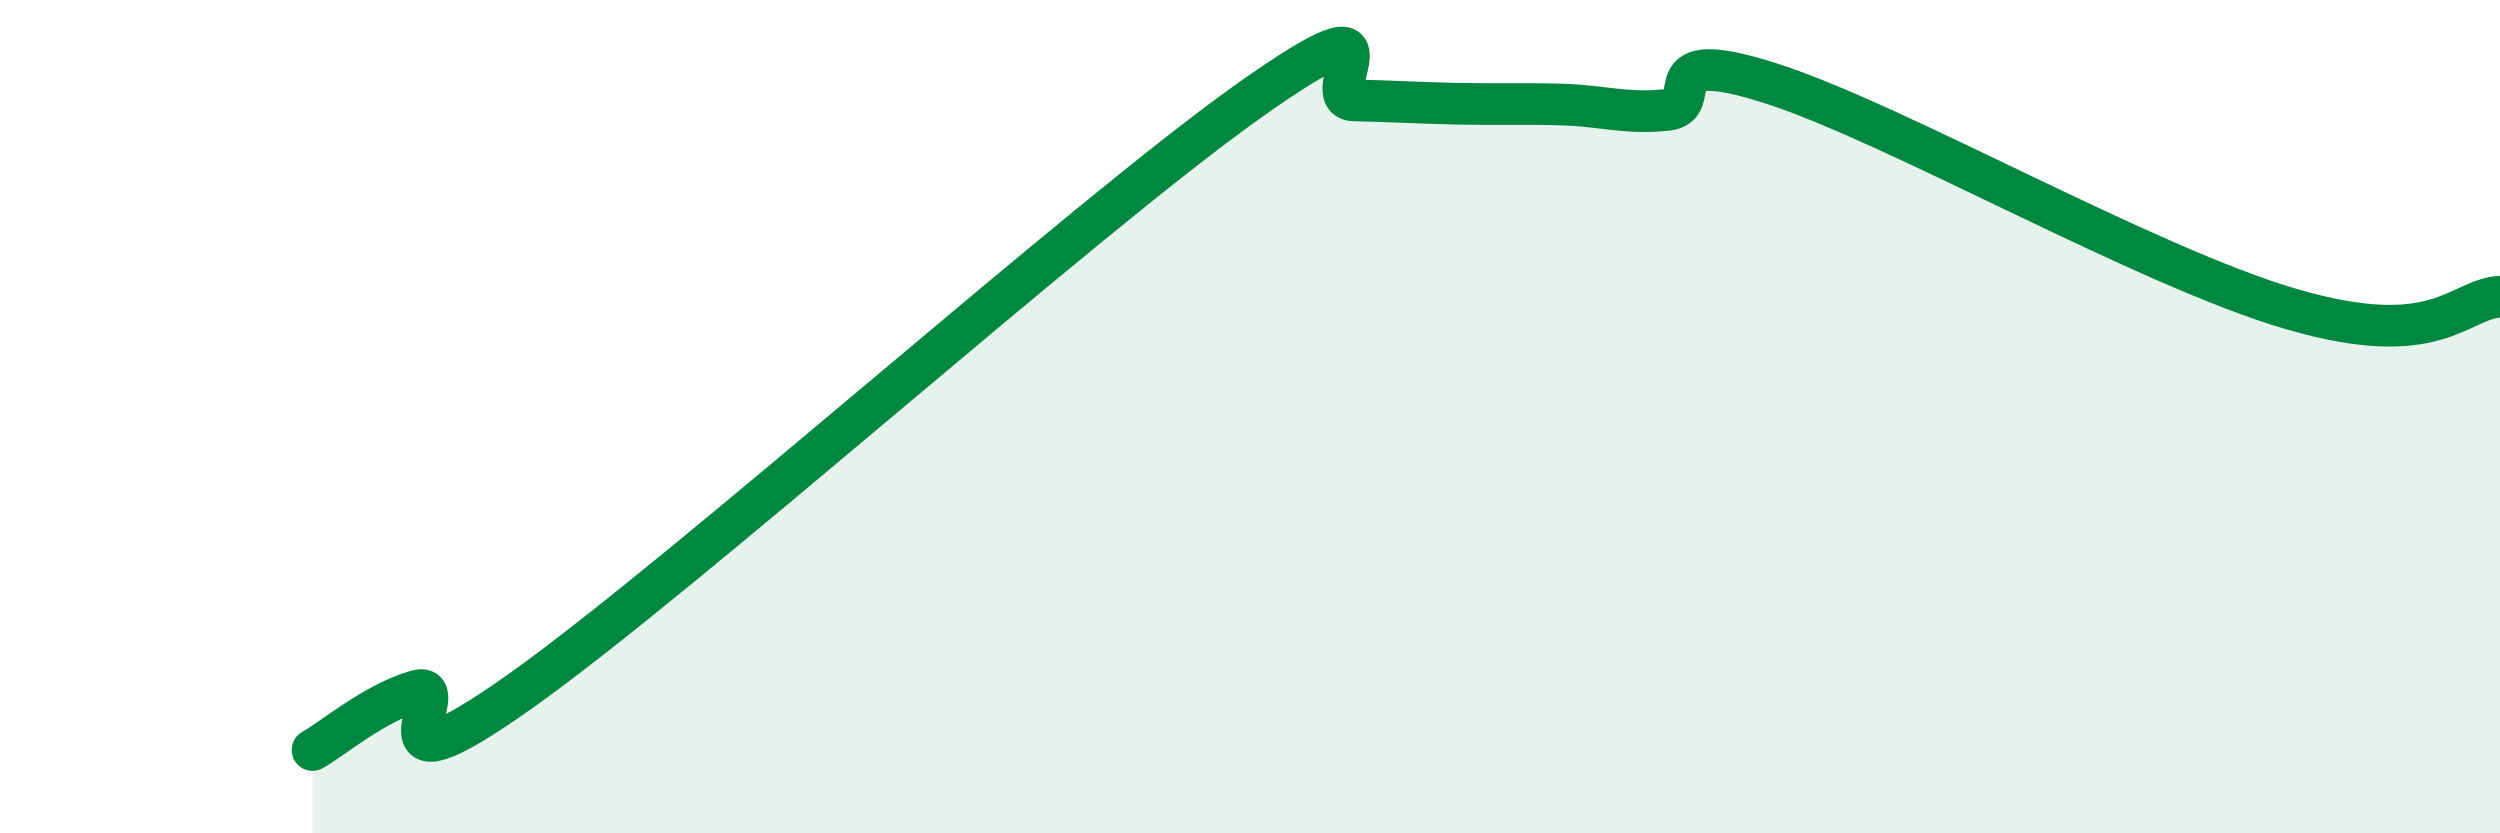
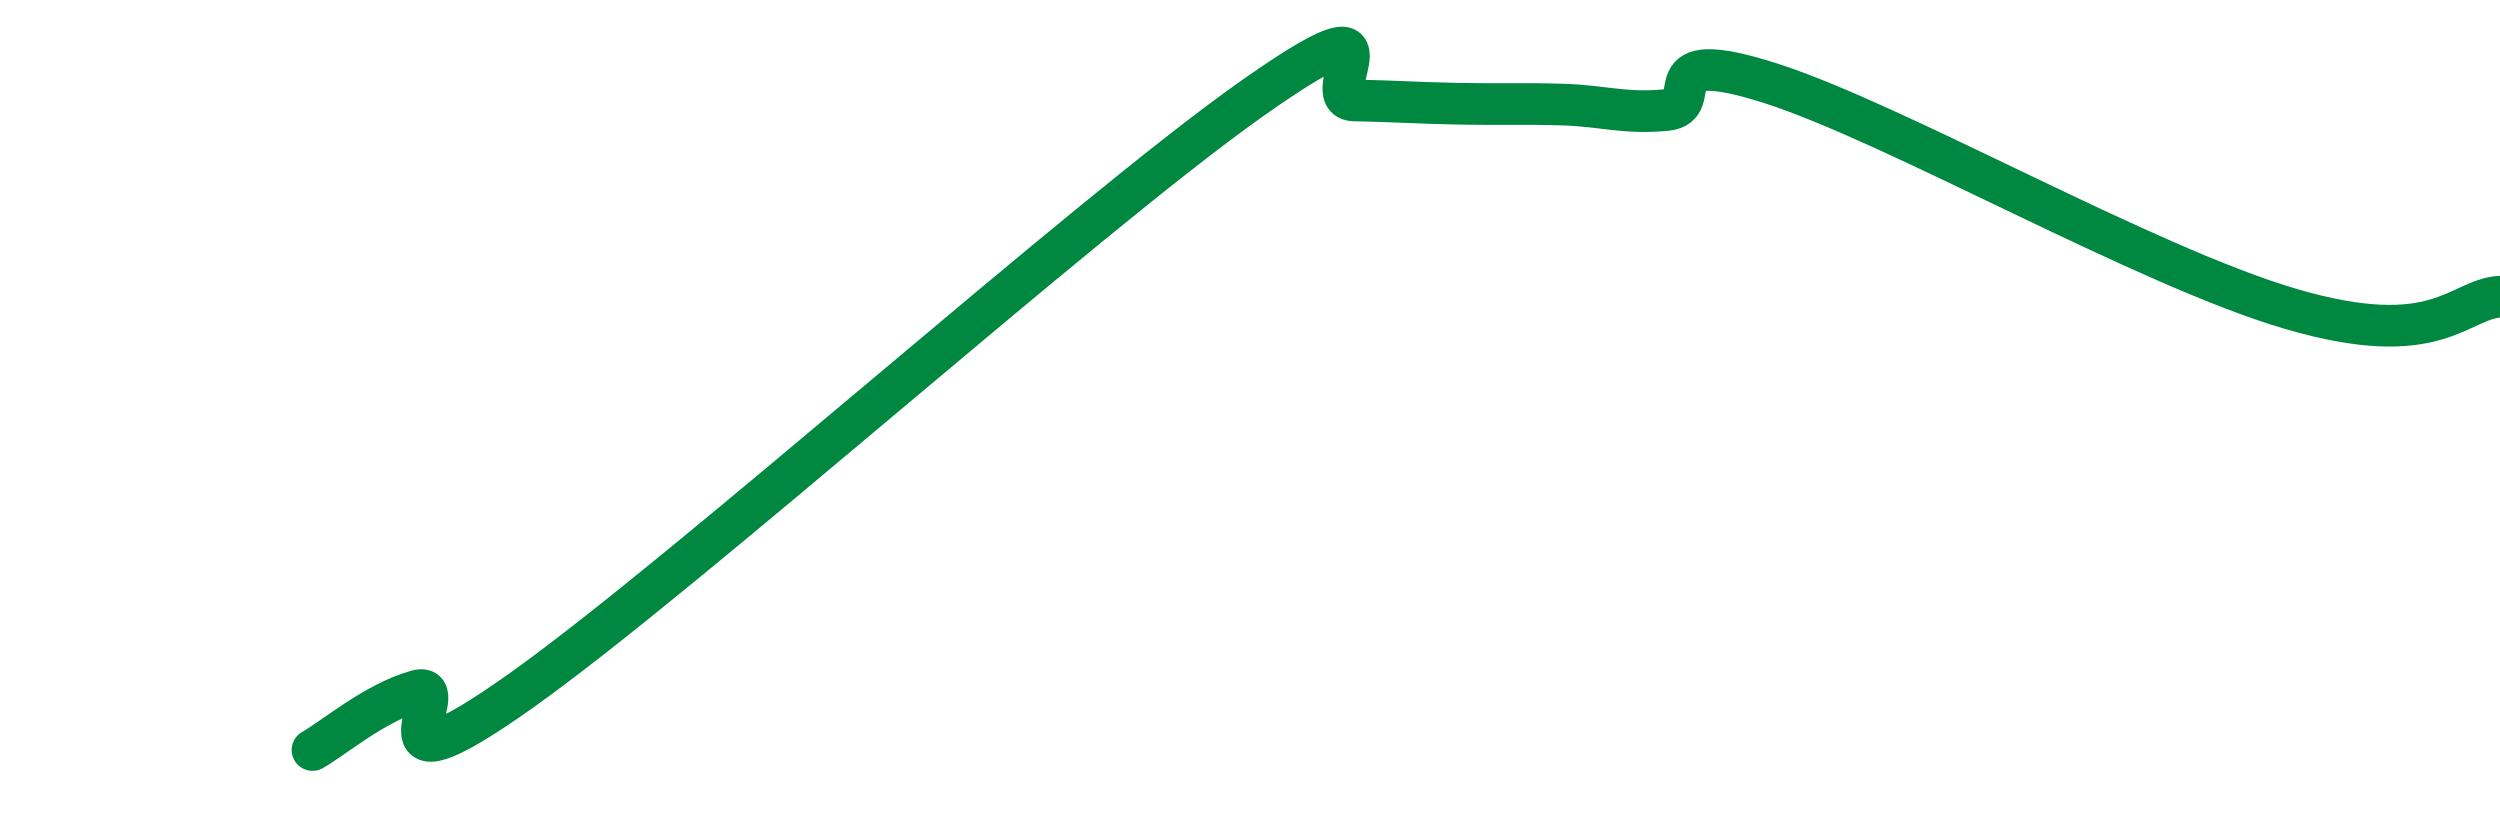
<svg xmlns="http://www.w3.org/2000/svg" width="60" height="20" viewBox="0 0 60 20">
-   <path d="M 7.5,18 C 8,17.72 9,16.86 10,16.58 C 11,16.3 8.5,19.42 12.5,16.58 C 16.5,13.74 26,5.23 30,2.4 C 34,-0.43 31.5,2.39 32.5,2.41 C 33.5,2.43 34,2.47 35,2.49 C 36,2.51 36.5,2.48 37.5,2.51 C 38.5,2.54 39,2.74 40,2.64 C 41,2.54 39.5,1.04 42.5,2 C 45.5,2.96 51.5,6.4 55,7.42 C 58.5,8.44 59,7.18 60,7.12L60 20L7.5 20Z" fill="#008740" opacity="0.1" stroke-linecap="round" stroke-linejoin="round" />
  <path d="M 7.5,18 C 8,17.72 9,16.86 10,16.58 C 11,16.3 8.5,19.42 12.5,16.58 C 16.5,13.74 26,5.23 30,2.4 C 34,-0.43 31.5,2.39 32.5,2.41 C 33.5,2.43 34,2.47 35,2.49 C 36,2.51 36.5,2.48 37.5,2.51 C 38.5,2.54 39,2.74 40,2.64 C 41,2.54 39.5,1.04 42.5,2 C 45.5,2.96 51.5,6.4 55,7.42 C 58.5,8.44 59,7.18 60,7.12" stroke="#008740" stroke-width="1" fill="none" stroke-linecap="round" stroke-linejoin="round" />
</svg>